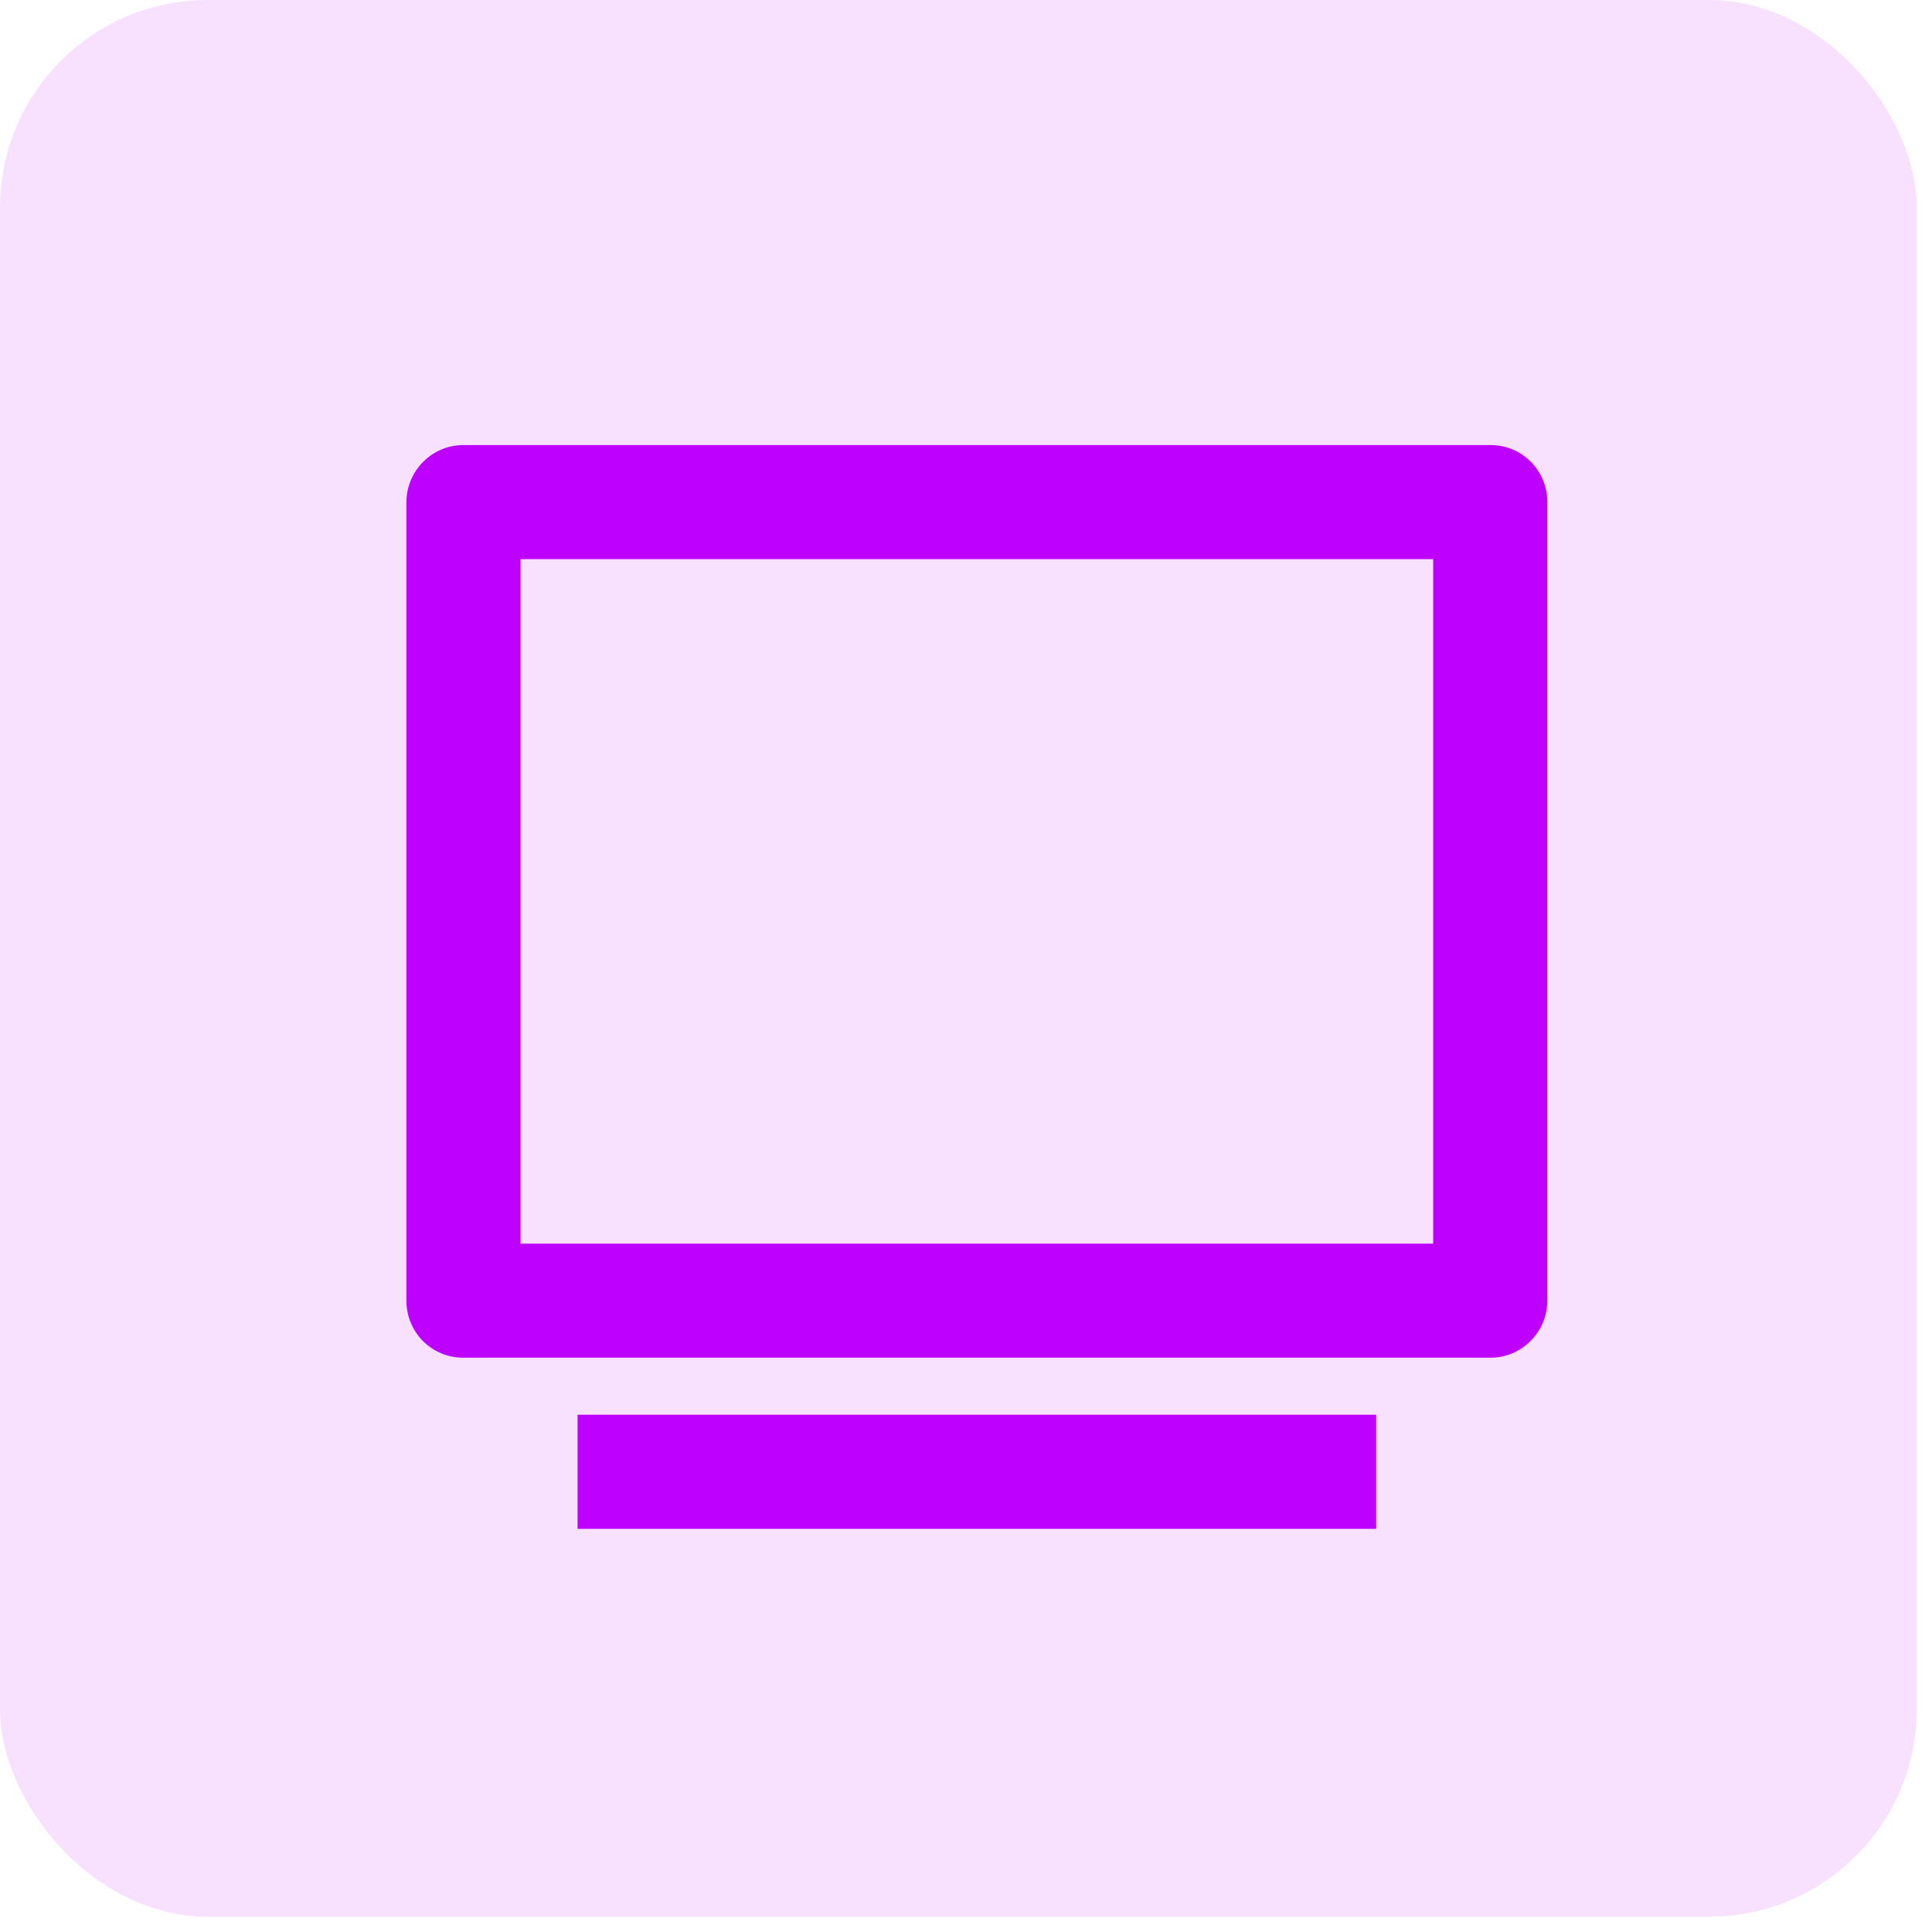
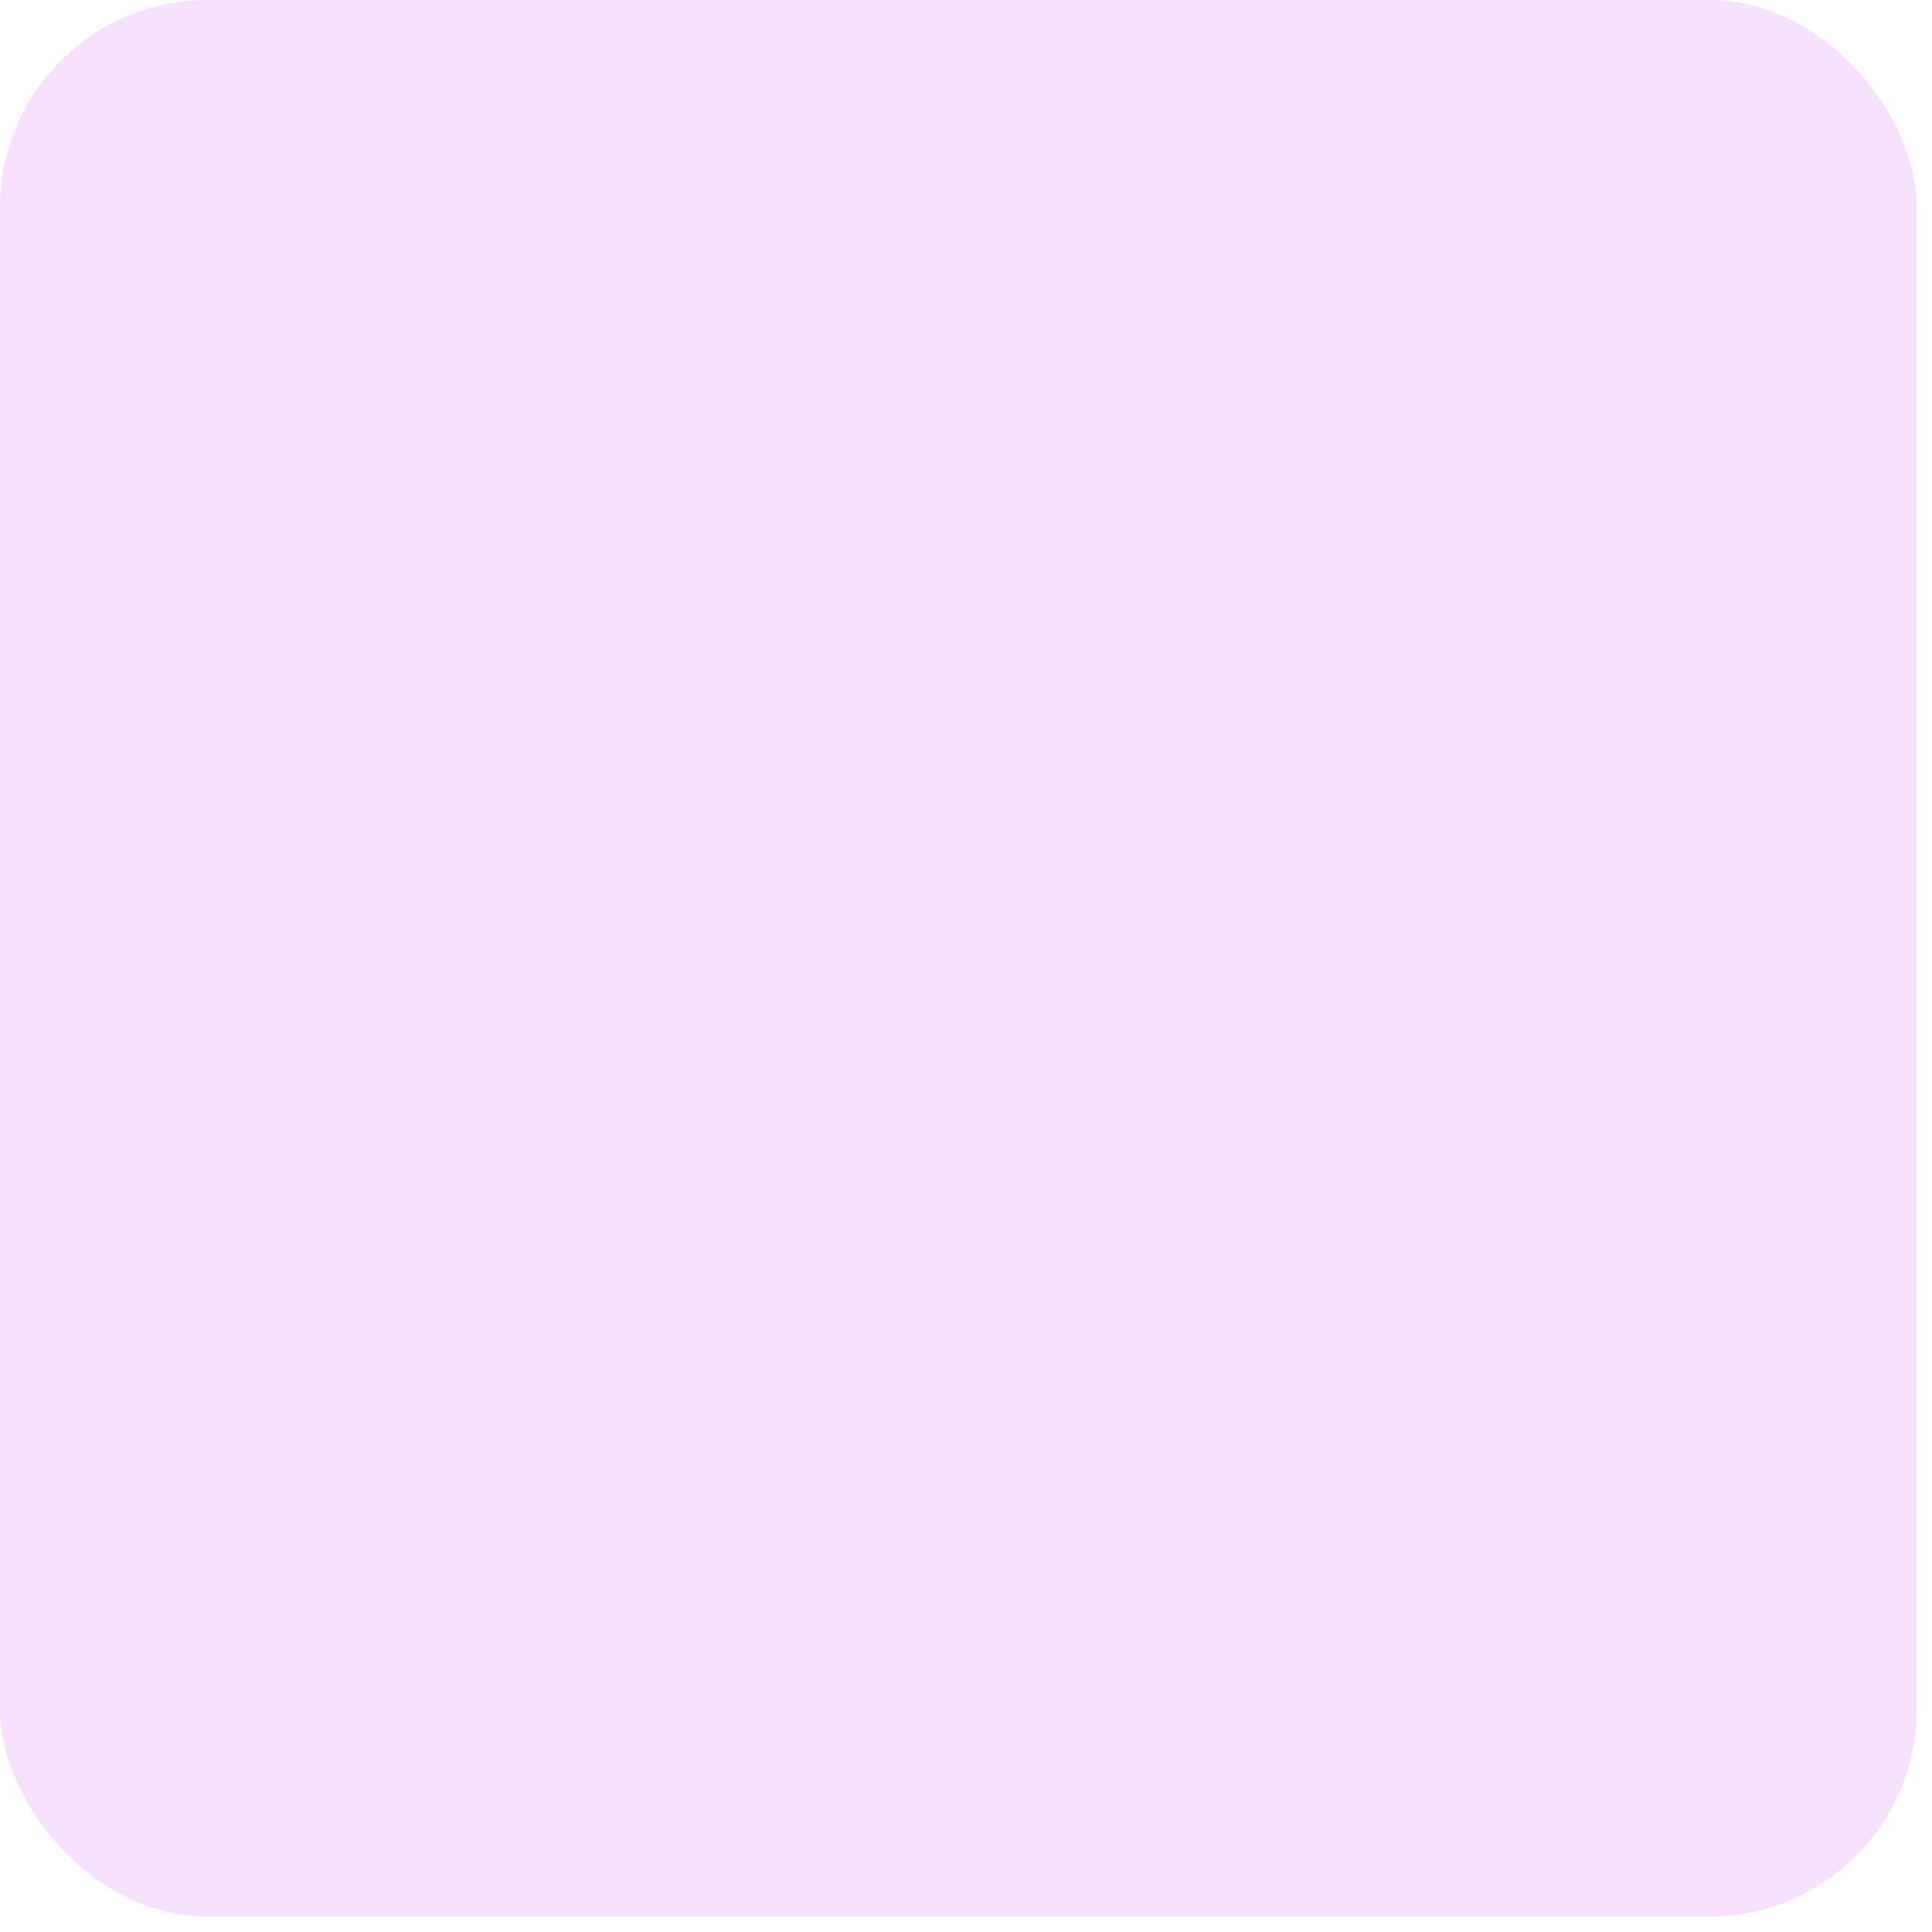
<svg xmlns="http://www.w3.org/2000/svg" width="43" height="43" viewBox="0 0 43 43" fill="none">
  <rect width="42.66" height="42.66" rx="4.621" fill="#BD00FF" fill-opacity="0.12" />
  <g clip-path="url(#clip0_111_1123)">
    <path d="M9.046 11.175C9.046 10.474 9.624 9.906 10.306 9.906H33.178C33.874 9.906 34.438 10.47 34.438 11.175V28.949C34.438 29.65 33.86 30.218 33.178 30.218H10.306C10.14 30.218 9.975 30.185 9.822 30.121C9.669 30.057 9.529 29.963 9.412 29.845C9.295 29.727 9.203 29.587 9.14 29.433C9.077 29.28 9.045 29.115 9.046 28.949V11.175ZM11.585 12.445V27.679H31.898V12.445H11.585ZM12.855 31.488H30.629V34.027H12.855V31.488Z" fill="#BD00FF" />
  </g>
  <defs>
    <clipPath id="clip0_111_1123">
-       <rect width="30.469" height="30.469" fill="white" transform="translate(6.507 6.097)" />
-     </clipPath>
+       </clipPath>
  </defs>
</svg>